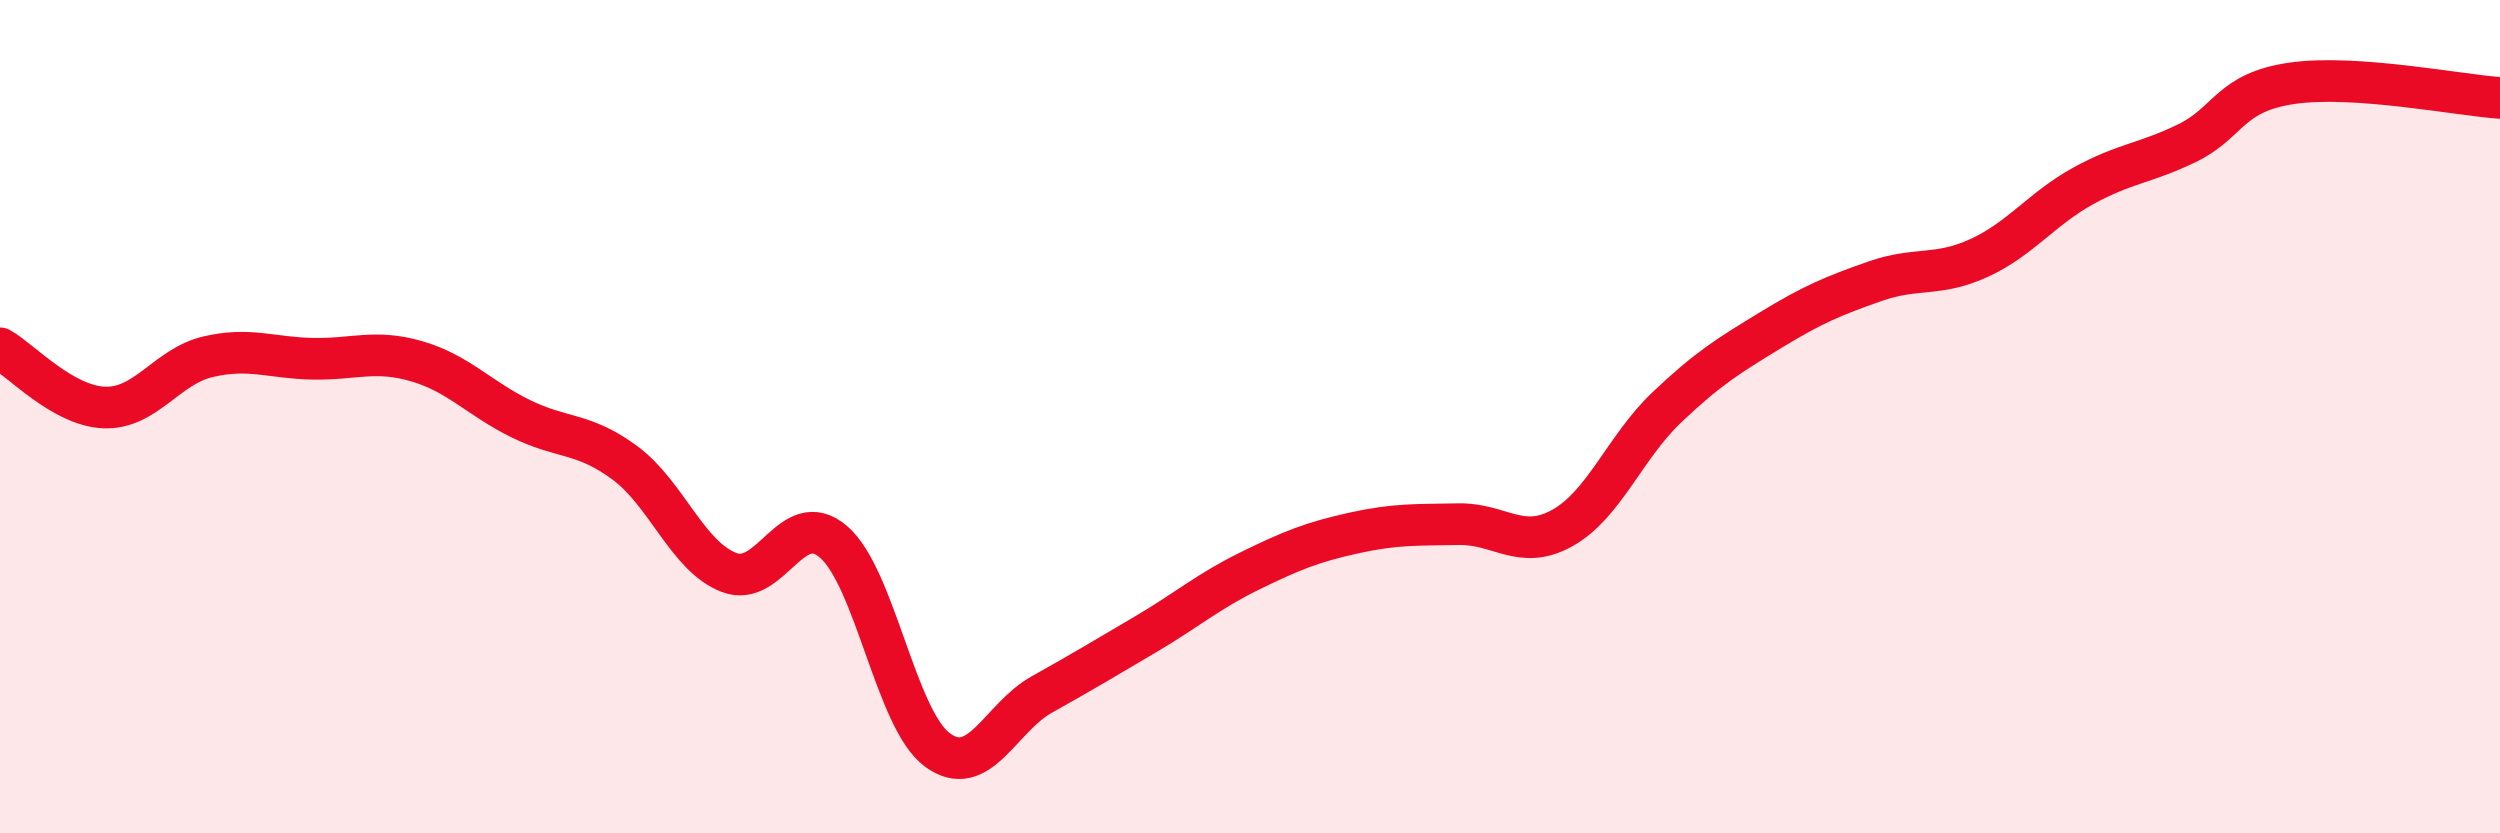
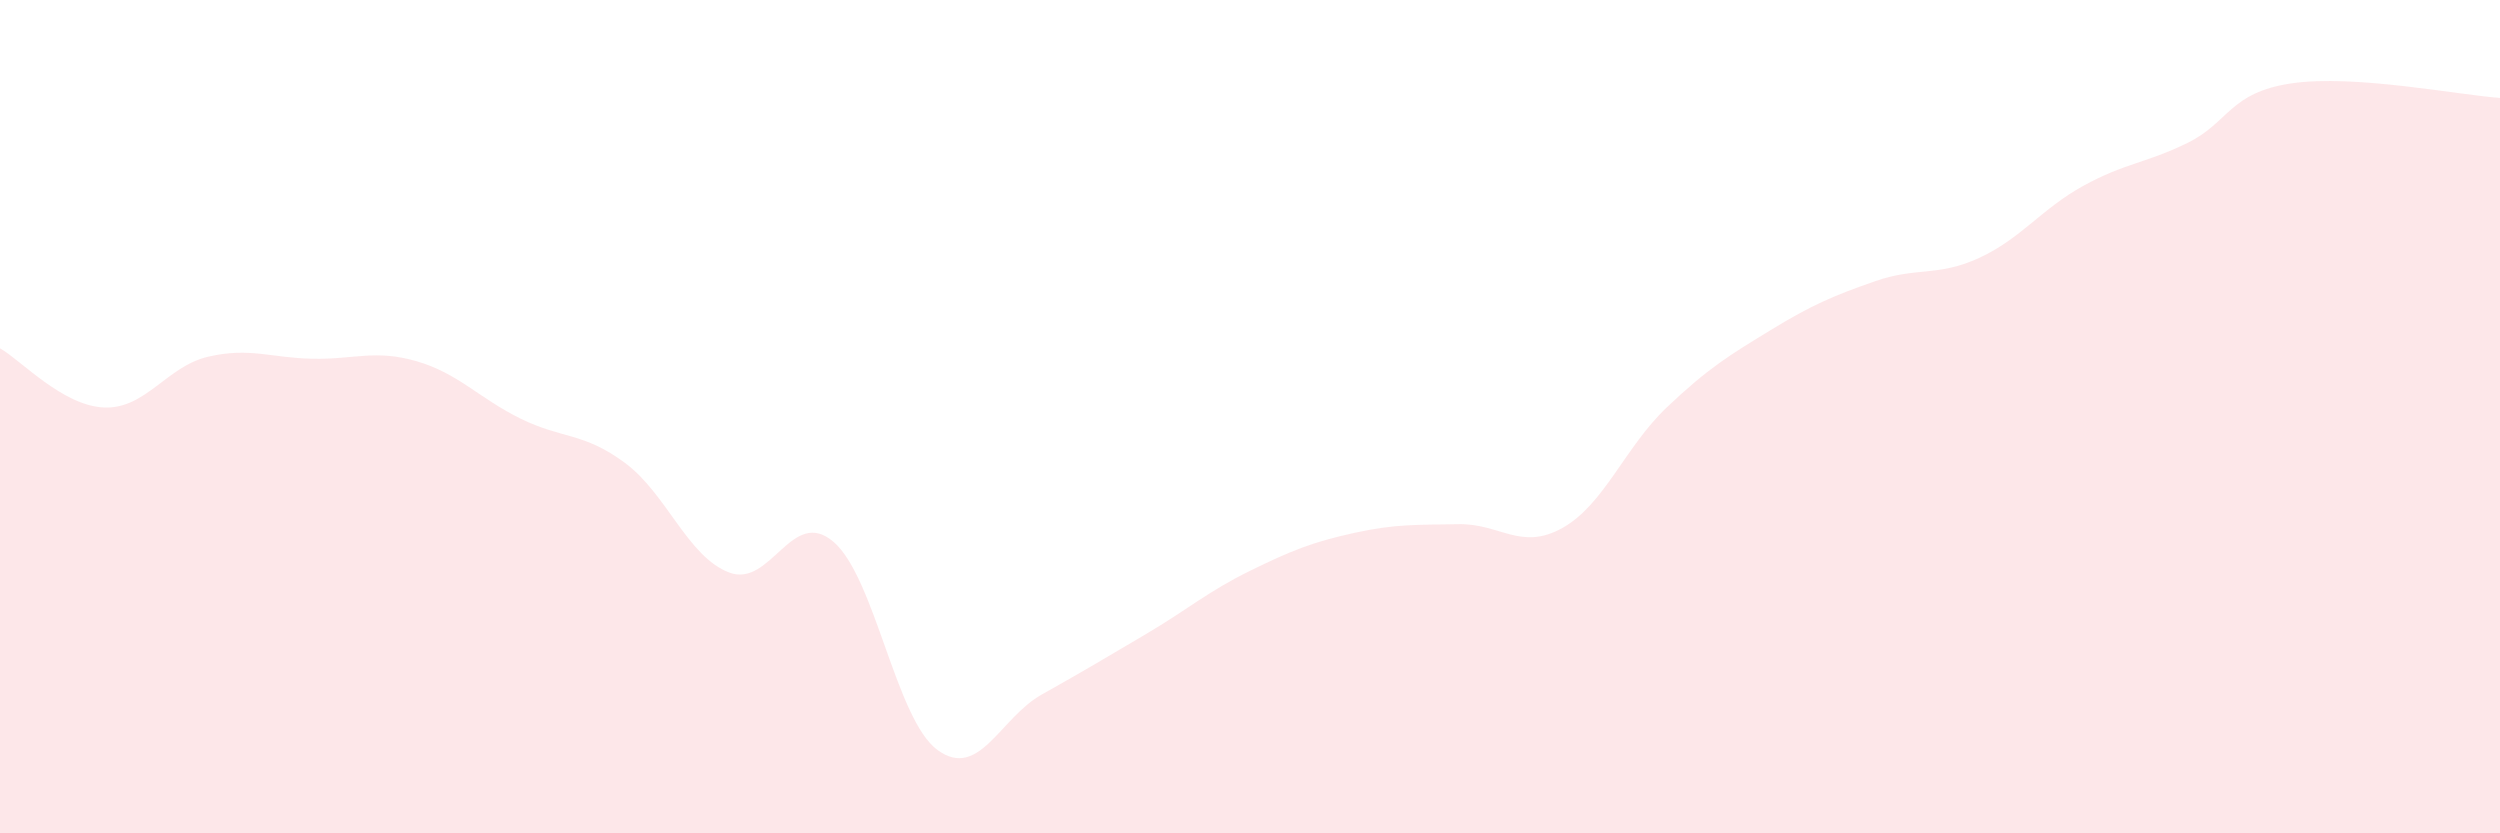
<svg xmlns="http://www.w3.org/2000/svg" width="60" height="20" viewBox="0 0 60 20">
  <path d="M 0,8.36 C 0.5,8.64 1.5,9.74 2.5,9.78 C 3.5,9.82 4,8.79 5,8.56 C 6,8.33 6.5,8.59 7.5,8.61 C 8.5,8.63 9,8.38 10,8.67 C 11,8.96 11.5,9.56 12.5,10.05 C 13.5,10.54 14,10.37 15,11.11 C 16,11.85 16.5,13.36 17.5,13.74 C 18.5,14.12 19,12.15 20,13 C 21,13.85 21.5,17.27 22.5,18 C 23.5,18.73 24,17.23 25,16.67 C 26,16.11 26.5,15.81 27.5,15.22 C 28.5,14.63 29,14.19 30,13.7 C 31,13.21 31.5,13.01 32.5,12.79 C 33.5,12.57 34,12.6 35,12.58 C 36,12.56 36.5,13.23 37.5,12.67 C 38.5,12.11 39,10.73 40,9.78 C 41,8.83 41.5,8.53 42.5,7.92 C 43.5,7.31 44,7.1 45,6.75 C 46,6.4 46.5,6.65 47.5,6.19 C 48.5,5.73 49,5.01 50,4.46 C 51,3.91 51.5,3.92 52.5,3.43 C 53.5,2.94 53.5,2.22 55,2 C 56.5,1.78 59,2.28 60,2.35L60 20L0 20Z" fill="#EB0A25" opacity="0.1" stroke-linecap="round" stroke-linejoin="round" />
-   <path d="M 0,8.36 C 0.5,8.64 1.5,9.74 2.5,9.78 C 3.5,9.82 4,8.79 5,8.56 C 6,8.33 6.5,8.59 7.5,8.61 C 8.5,8.63 9,8.38 10,8.67 C 11,8.96 11.5,9.56 12.5,10.05 C 13.5,10.54 14,10.37 15,11.11 C 16,11.85 16.5,13.36 17.5,13.74 C 18.5,14.12 19,12.15 20,13 C 21,13.85 21.5,17.27 22.5,18 C 23.5,18.73 24,17.23 25,16.67 C 26,16.11 26.5,15.81 27.5,15.22 C 28.5,14.63 29,14.19 30,13.7 C 31,13.21 31.5,13.01 32.5,12.79 C 33.5,12.57 34,12.6 35,12.58 C 36,12.56 36.5,13.23 37.5,12.67 C 38.5,12.11 39,10.73 40,9.78 C 41,8.83 41.5,8.53 42.5,7.92 C 43.5,7.31 44,7.1 45,6.75 C 46,6.4 46.5,6.65 47.5,6.19 C 48.5,5.73 49,5.01 50,4.46 C 51,3.91 51.5,3.92 52.5,3.43 C 53.5,2.94 53.5,2.22 55,2 C 56.5,1.78 59,2.28 60,2.35" stroke="#EB0A25" stroke-width="1" fill="none" stroke-linecap="round" stroke-linejoin="round" />
</svg>